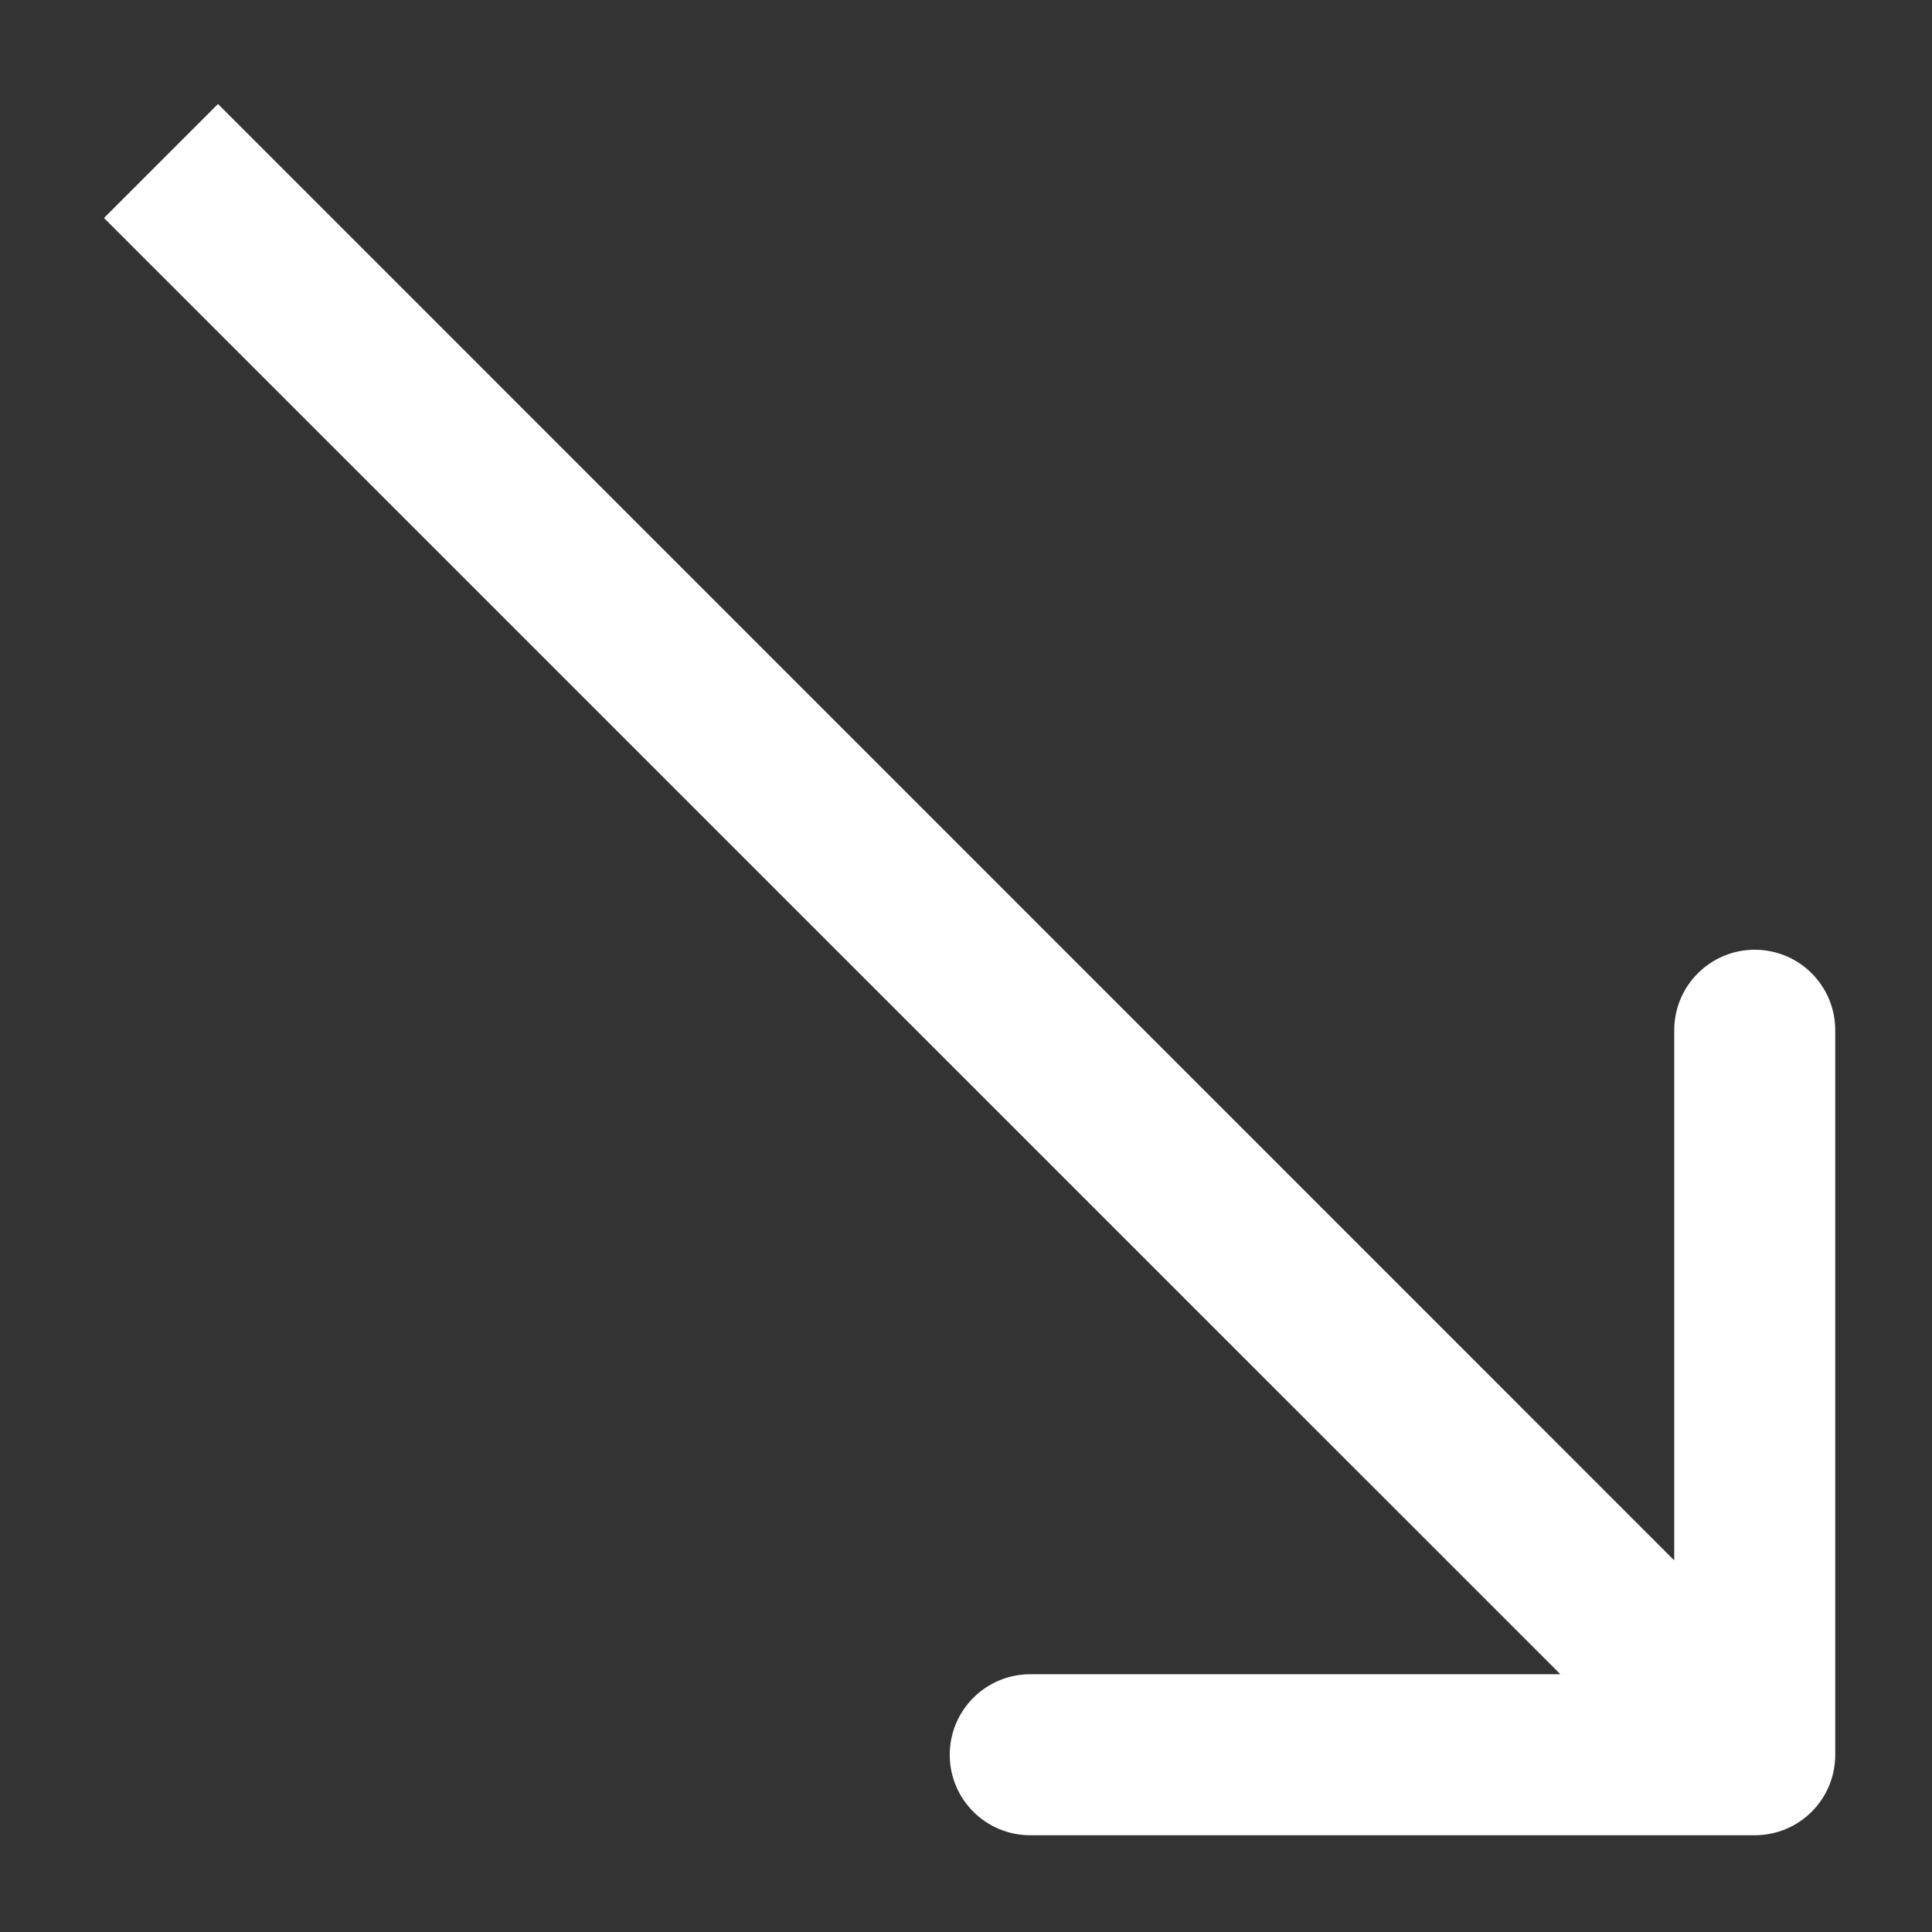
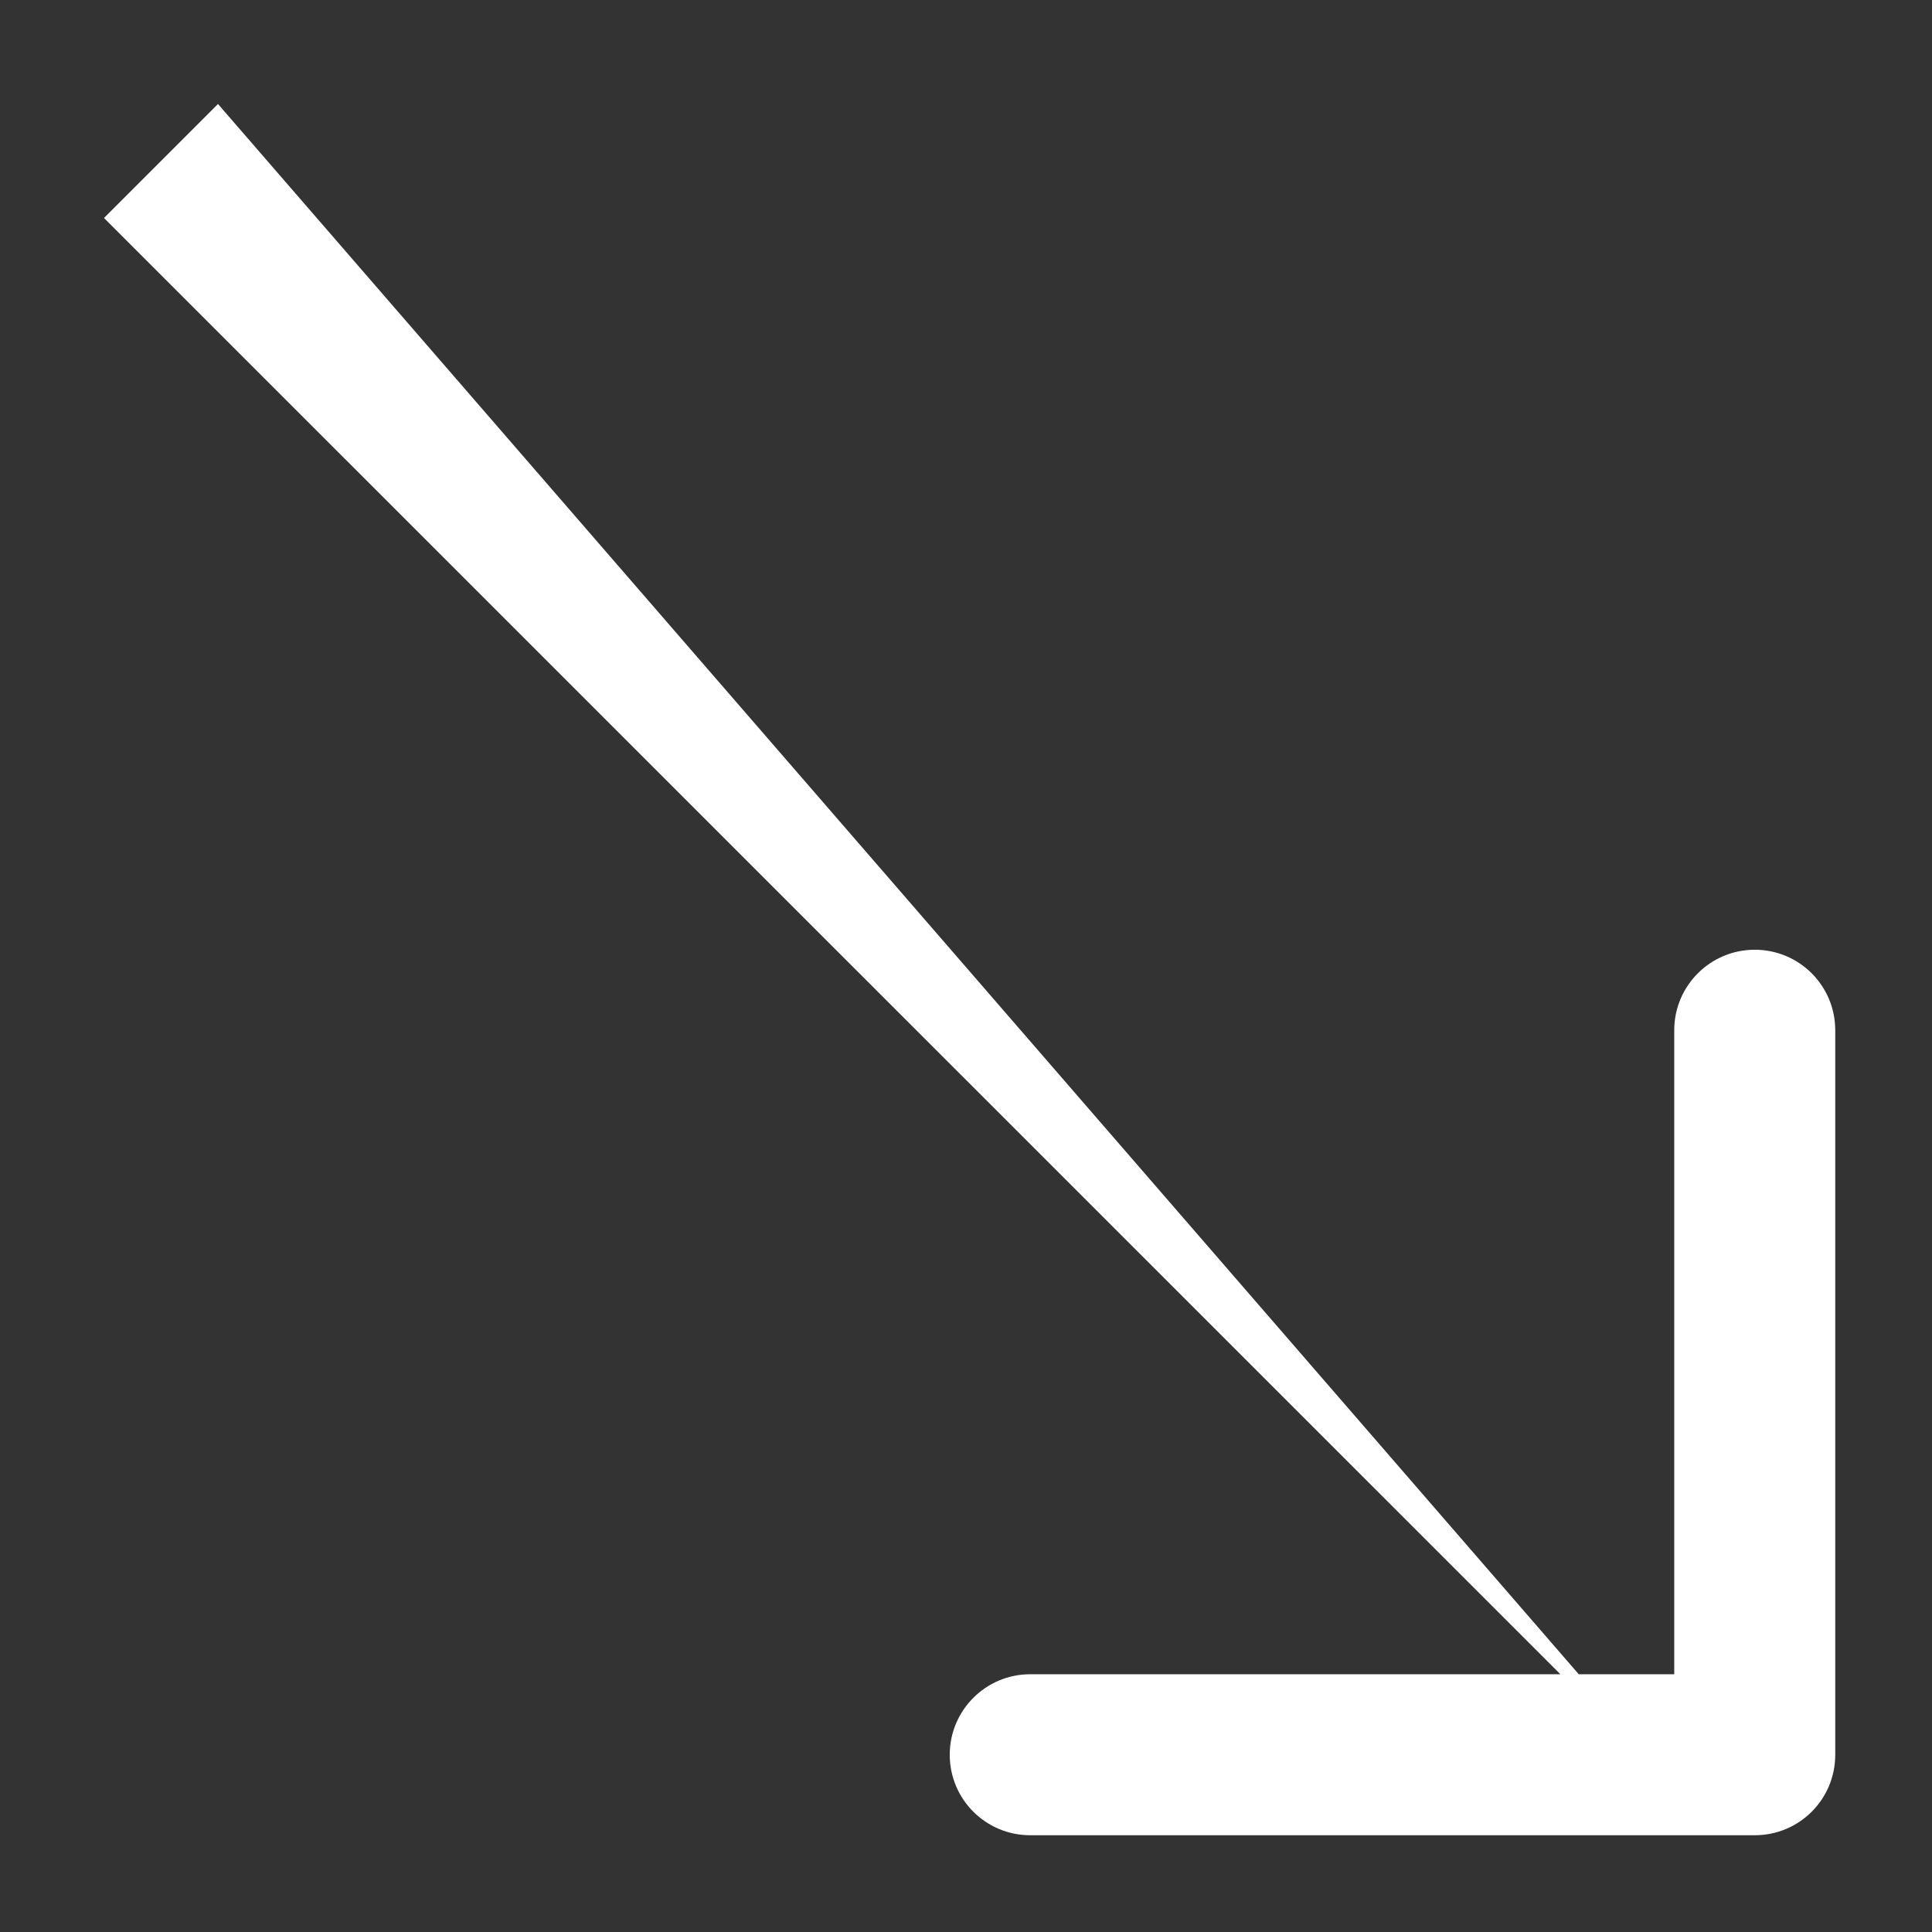
<svg xmlns="http://www.w3.org/2000/svg" width="12" height="12" viewBox="0 0 12 12" fill="none">
  <rect x="0" y="0" width="12" height="12" fill="#333333" stroke="none" />
-   <path d="M10.899 11.399C11.176 11.399 11.399 11.176 11.399 10.899V6.399C11.399 6.123 11.176 5.899 10.899 5.899C10.623 5.899 10.399 6.123 10.399 6.399V10.399H6.399C6.123 10.399 5.899 10.623 5.899 10.899C5.899 11.176 6.123 11.399 6.399 11.399H10.899ZM0.646 1.354L10.546 11.253L11.253 10.546L1.354 0.646L0.646 1.354Z" fill="white" />
+   <path d="M10.899 11.399C11.176 11.399 11.399 11.176 11.399 10.899V6.399C11.399 6.123 11.176 5.899 10.899 5.899C10.623 5.899 10.399 6.123 10.399 6.399V10.399H6.399C6.123 10.399 5.899 10.623 5.899 10.899C5.899 11.176 6.123 11.399 6.399 11.399H10.899ZM0.646 1.354L10.546 11.253L1.354 0.646L0.646 1.354Z" fill="white" />
</svg>